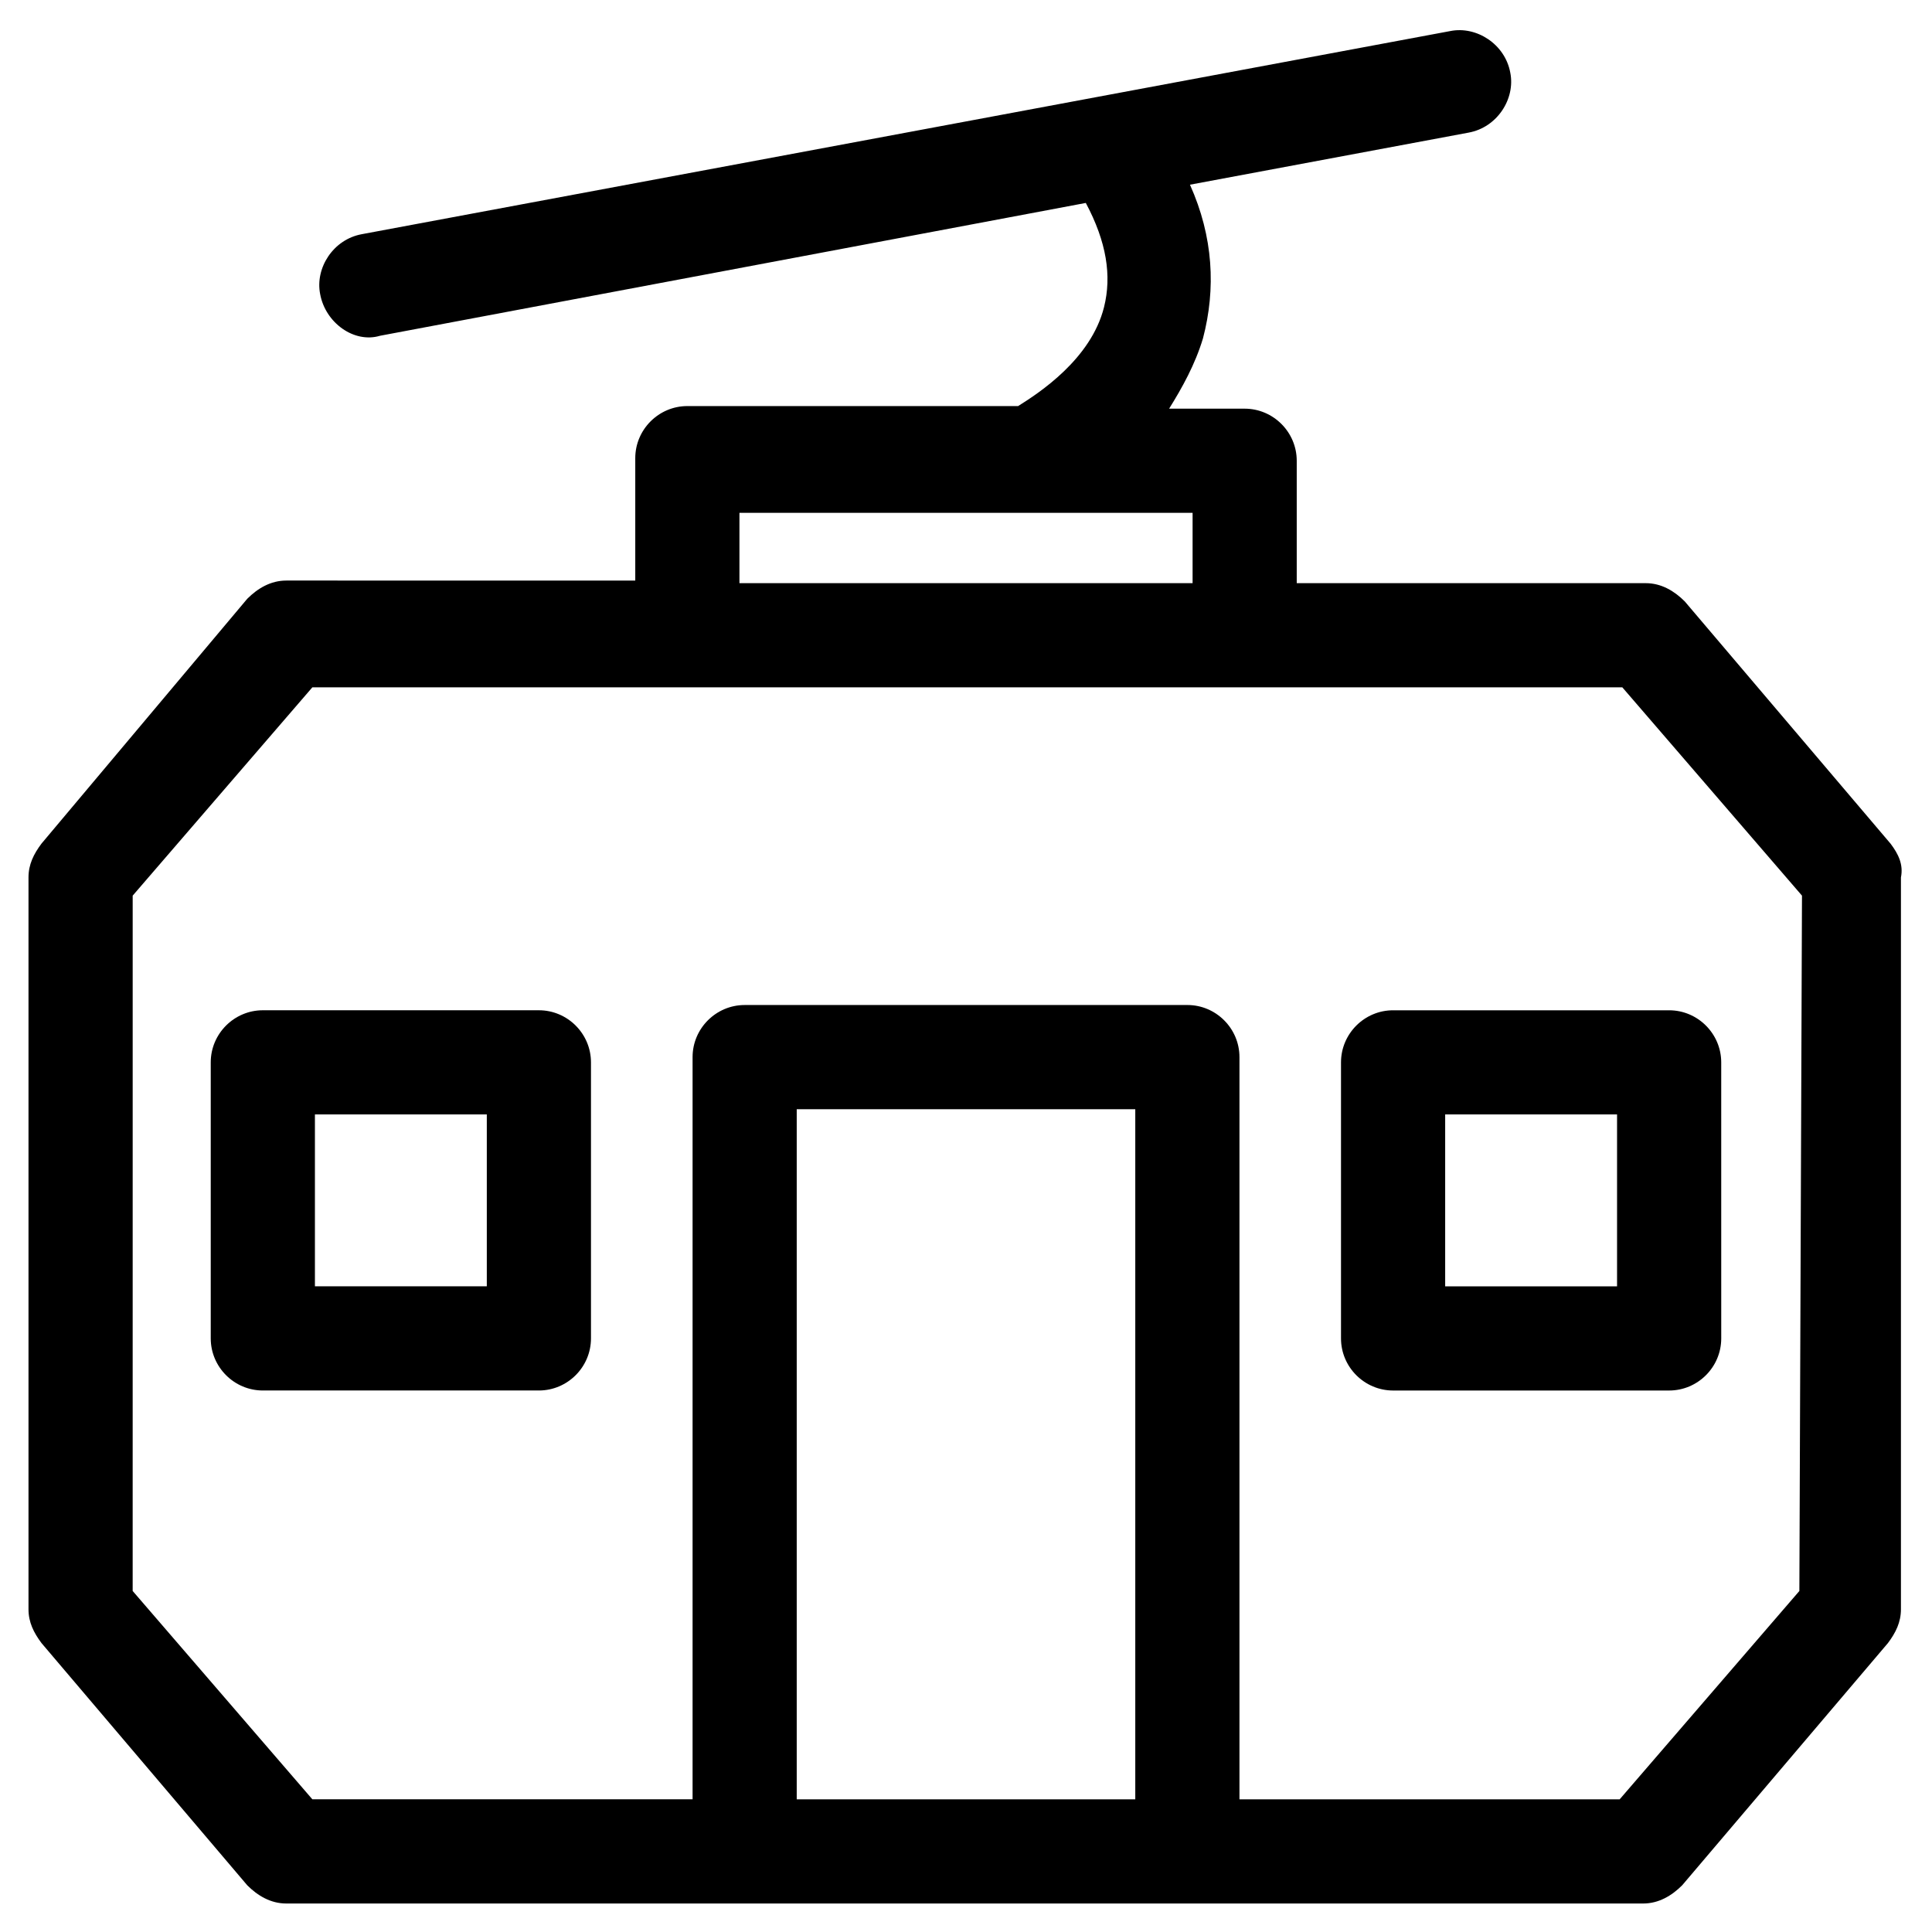
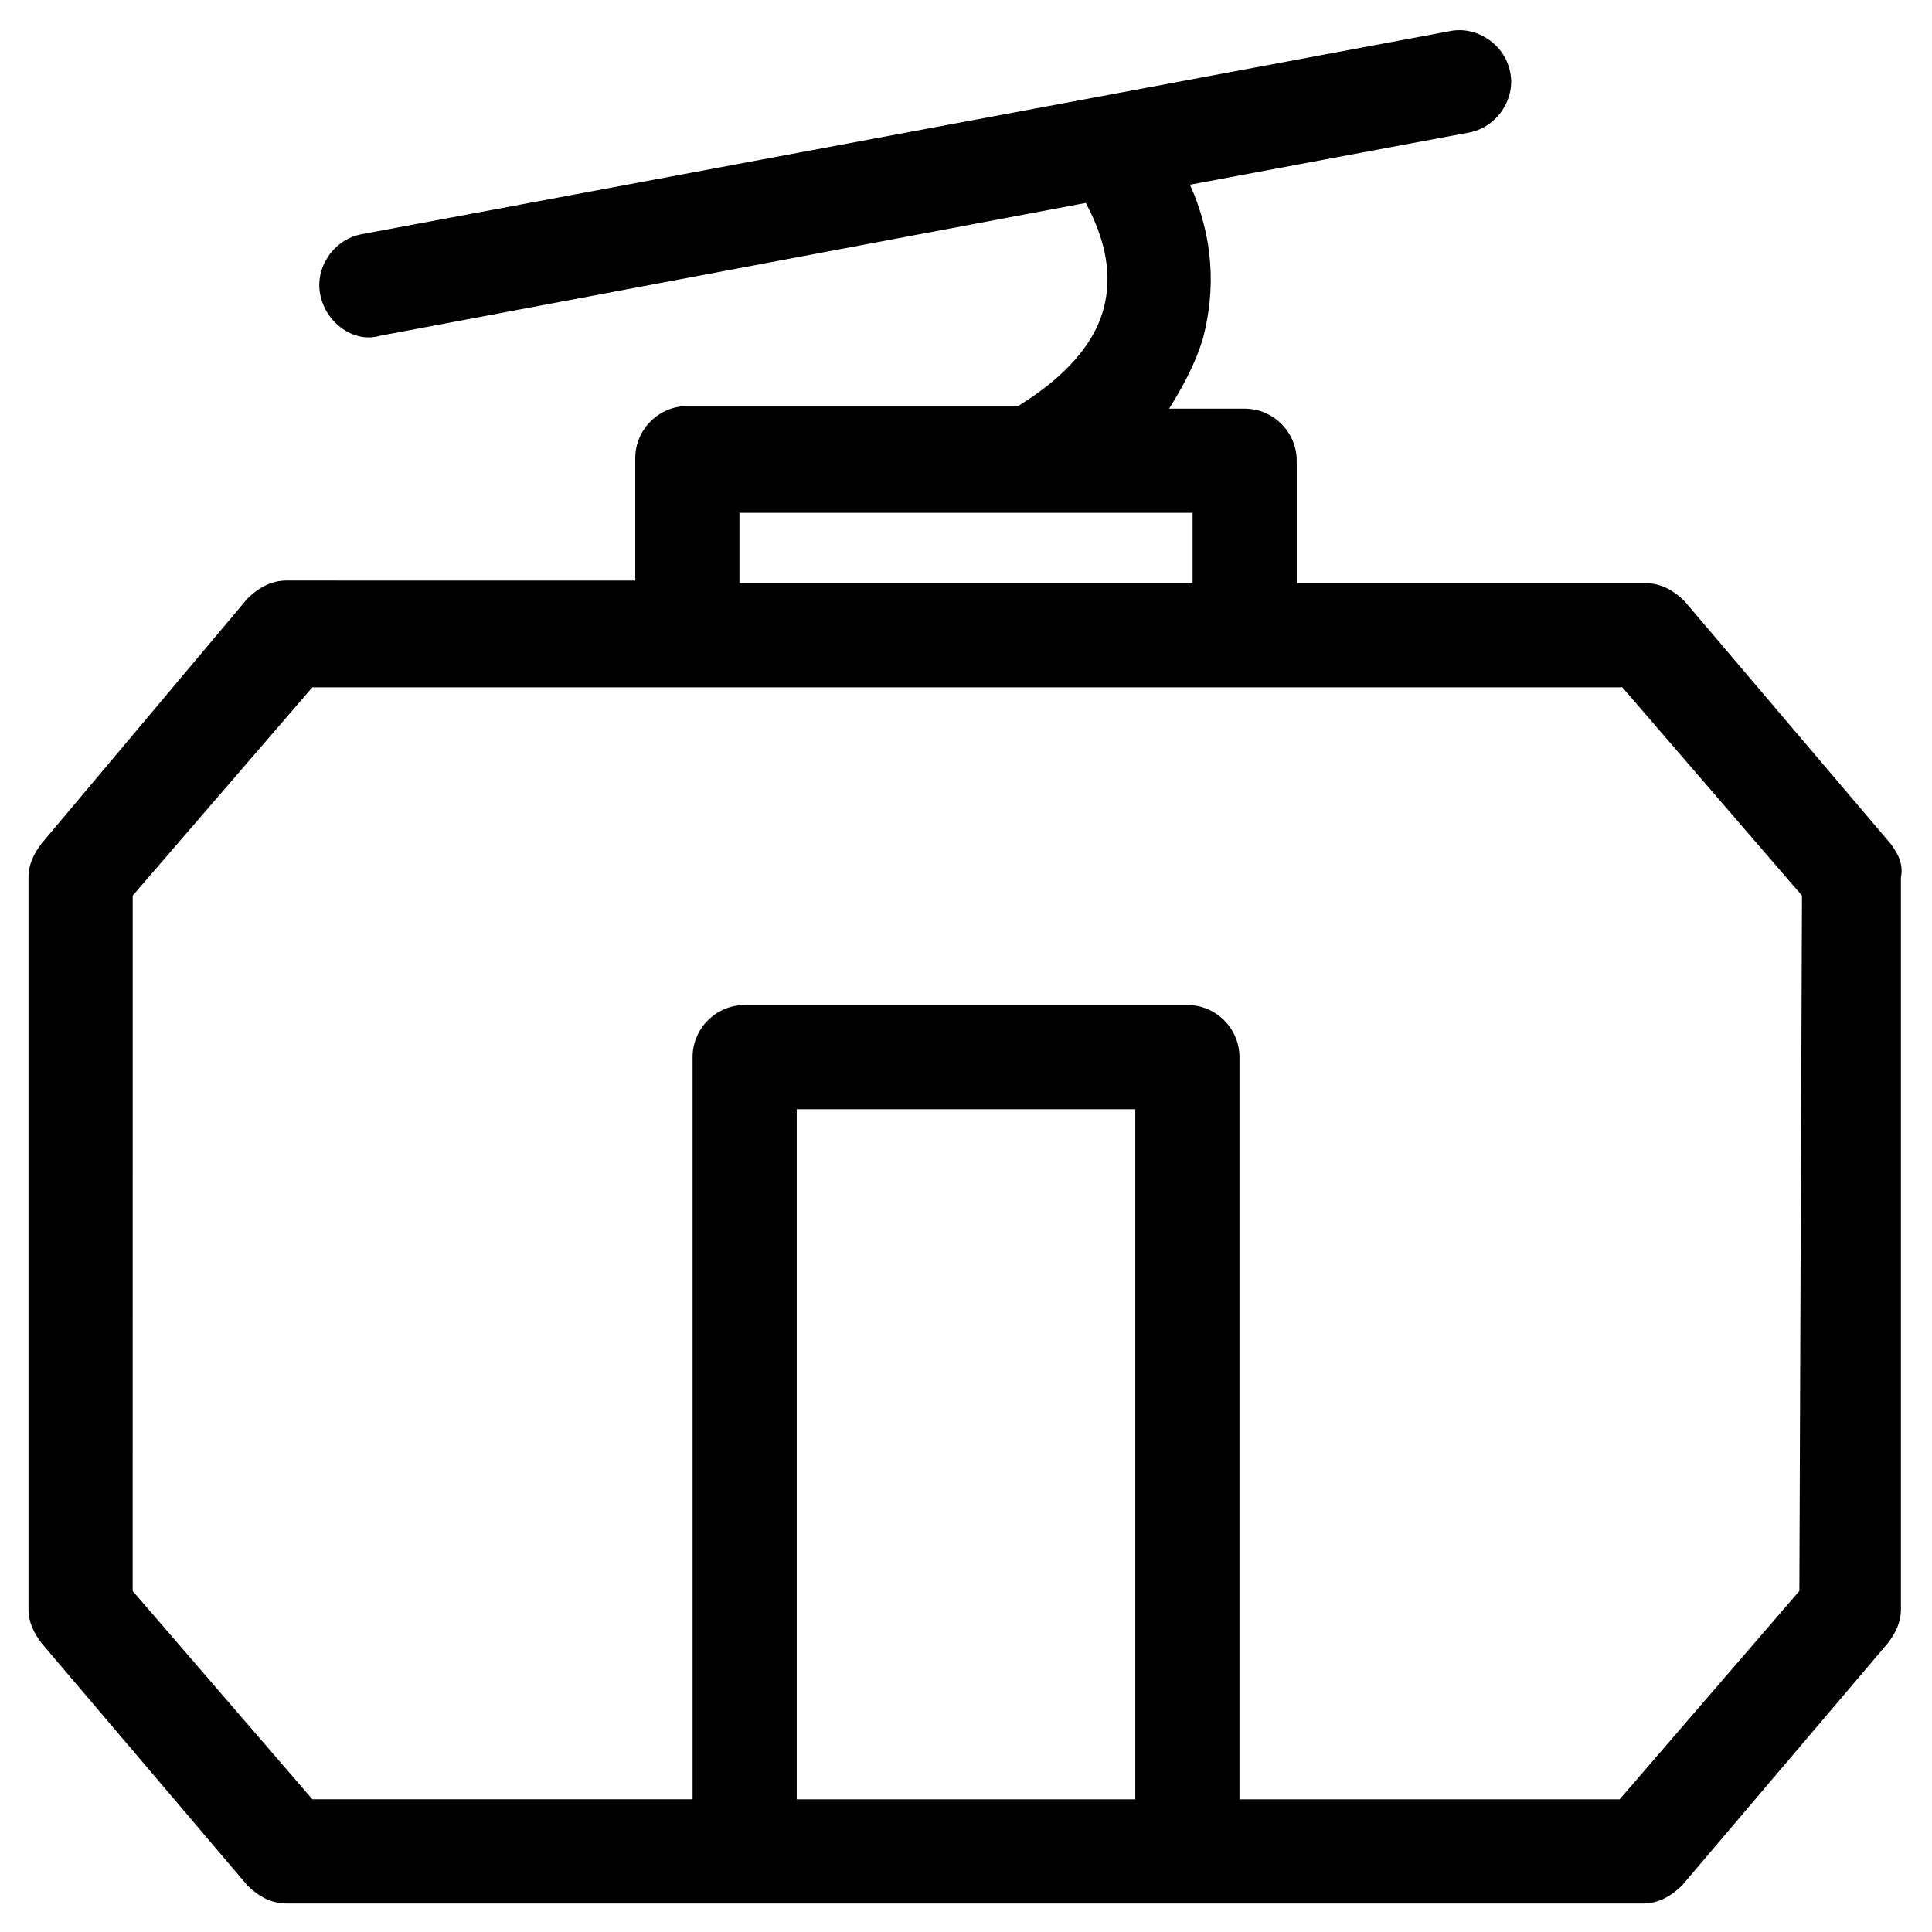
<svg xmlns="http://www.w3.org/2000/svg" fill="#000000" width="800px" height="800px" version="1.1" viewBox="144 144 512 512">
  <g>
    <path d="m645 367.56-54.523-64.184c-2.762-2.762-6.211-4.832-10.352-4.832h-92.477v-32.438c0-7.59-6.211-13.805-13.805-13.805h-20.016c3.449-5.519 6.902-11.734 8.973-18.633 3.449-13.113 2.762-26.914-3.449-40.719l73.848-13.805c7.59-1.379 12.422-8.973 11.043-15.875-1.379-7.59-8.973-12.422-15.875-11.043l-288.48 53.836c-7.59 1.379-12.422 8.973-11.043 15.875 1.379 7.59 8.973 13.113 15.875 11.043l187.03-35.199c5.519 10.352 6.902 19.324 4.832 27.605-3.449 13.805-17.254 22.773-22.773 26.227h-87.652c-7.59 0-13.805 6.211-13.805 13.805v32.438l-92.477-0.004c-4.141 0-7.59 2.07-10.352 4.832l-54.523 64.875c-2.07 2.762-3.449 5.519-3.449 8.973v193.93c0 3.449 1.379 6.211 3.449 8.973l54.523 64.184c2.762 2.762 6.211 4.832 10.352 4.832h359.57c4.141 0 7.59-2.07 10.352-4.832l54.523-64.184c2.07-2.762 3.449-5.519 3.449-8.973v-193.93c0.691-3.453-0.691-6.215-2.762-8.973zm-305.04-87.648h120.09v18.633h-120.09zm104.9 340.93h-89.719v-182.89h89.719zm175.99-55.215-47.621 55.211-100.76 0.004v-196.7c0-7.59-6.211-13.805-13.805-13.805l-117.32 0.004c-7.59 0-13.805 6.211-13.805 13.805v196.69h-100.76l-47.621-55.211 0.004-184.27 47.621-55.211h347.14l47.621 55.211z" />
-     <path d="m499.38 425.54v73.156c0 7.59 6.211 13.805 13.805 13.805h73.156c7.59 0 13.805-6.211 13.805-13.805l-0.004-73.156c0-7.59-6.211-13.805-13.805-13.805h-73.152c-7.594 0-13.805 6.211-13.805 13.805zm27.605 13.801h45.551v45.551h-45.551z" />
-     <path d="m286.81 411.73h-73.156c-7.59 0-13.805 6.211-13.805 13.805v73.156c0 7.59 6.211 13.805 13.805 13.805h73.156c7.59 0 13.805-6.211 13.805-13.805v-73.156c0-7.594-6.211-13.805-13.805-13.805zm-13.801 73.156h-45.551v-45.551h45.551z" />
  </g>
</svg>